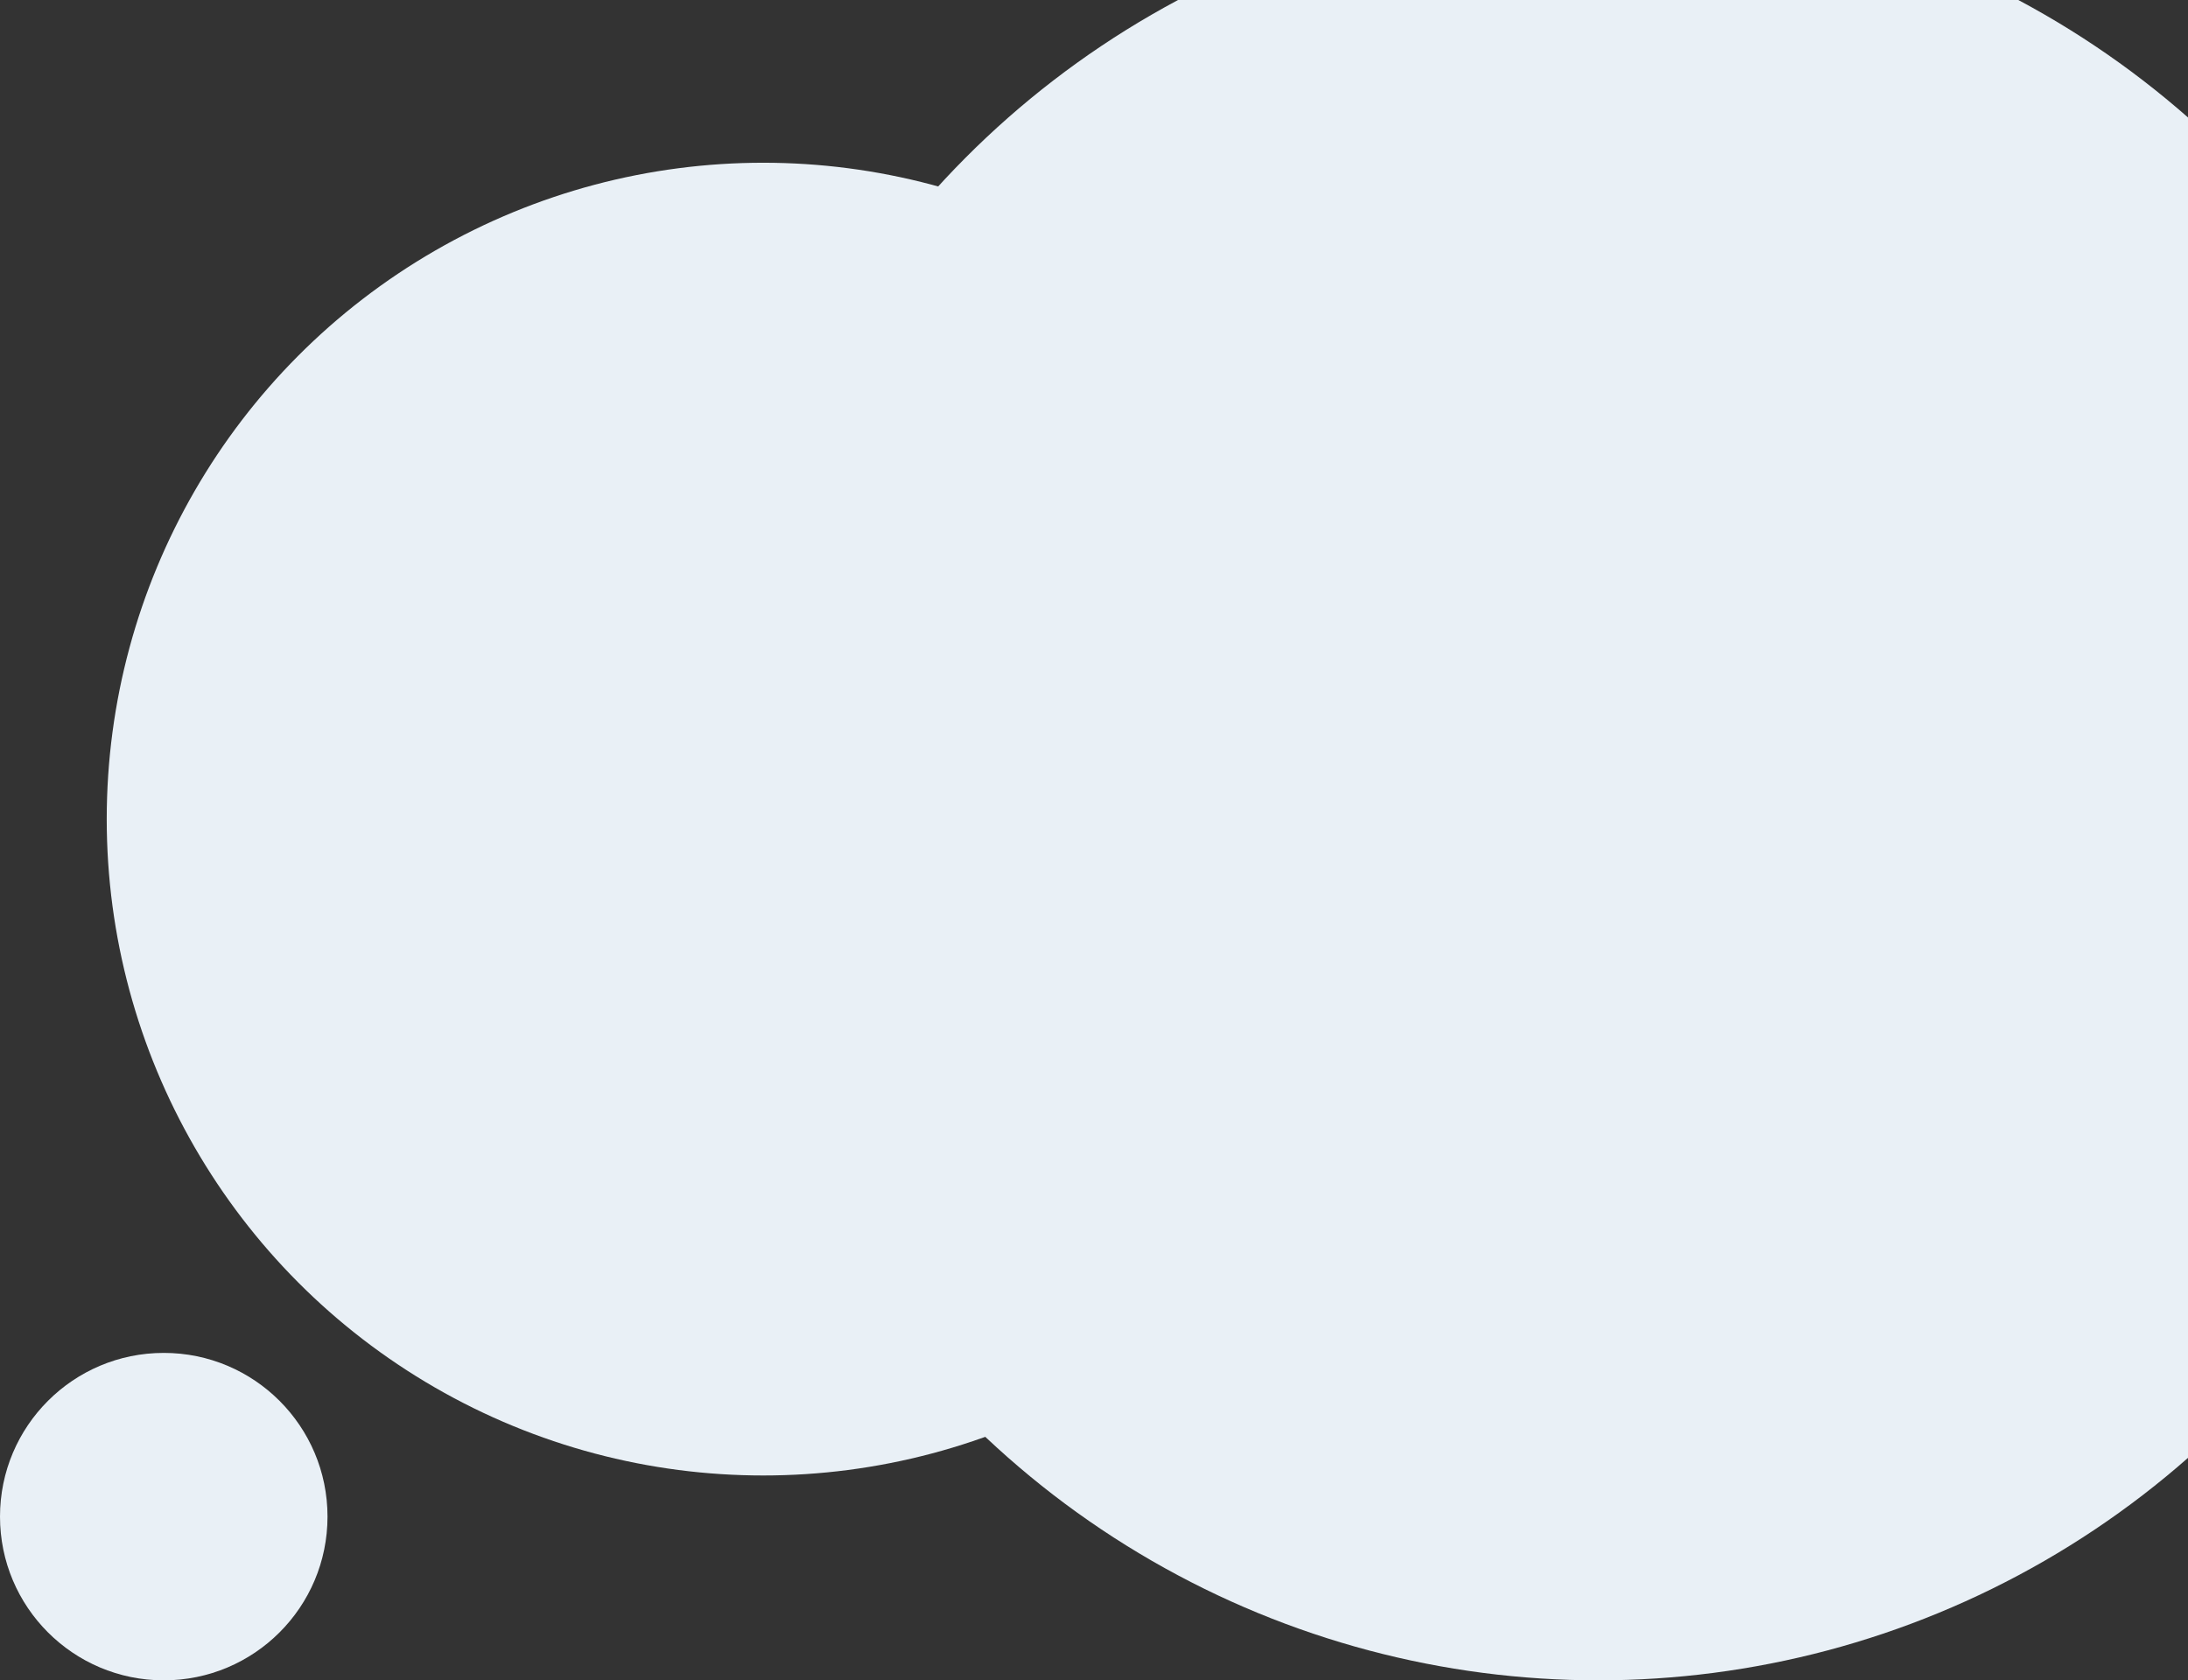
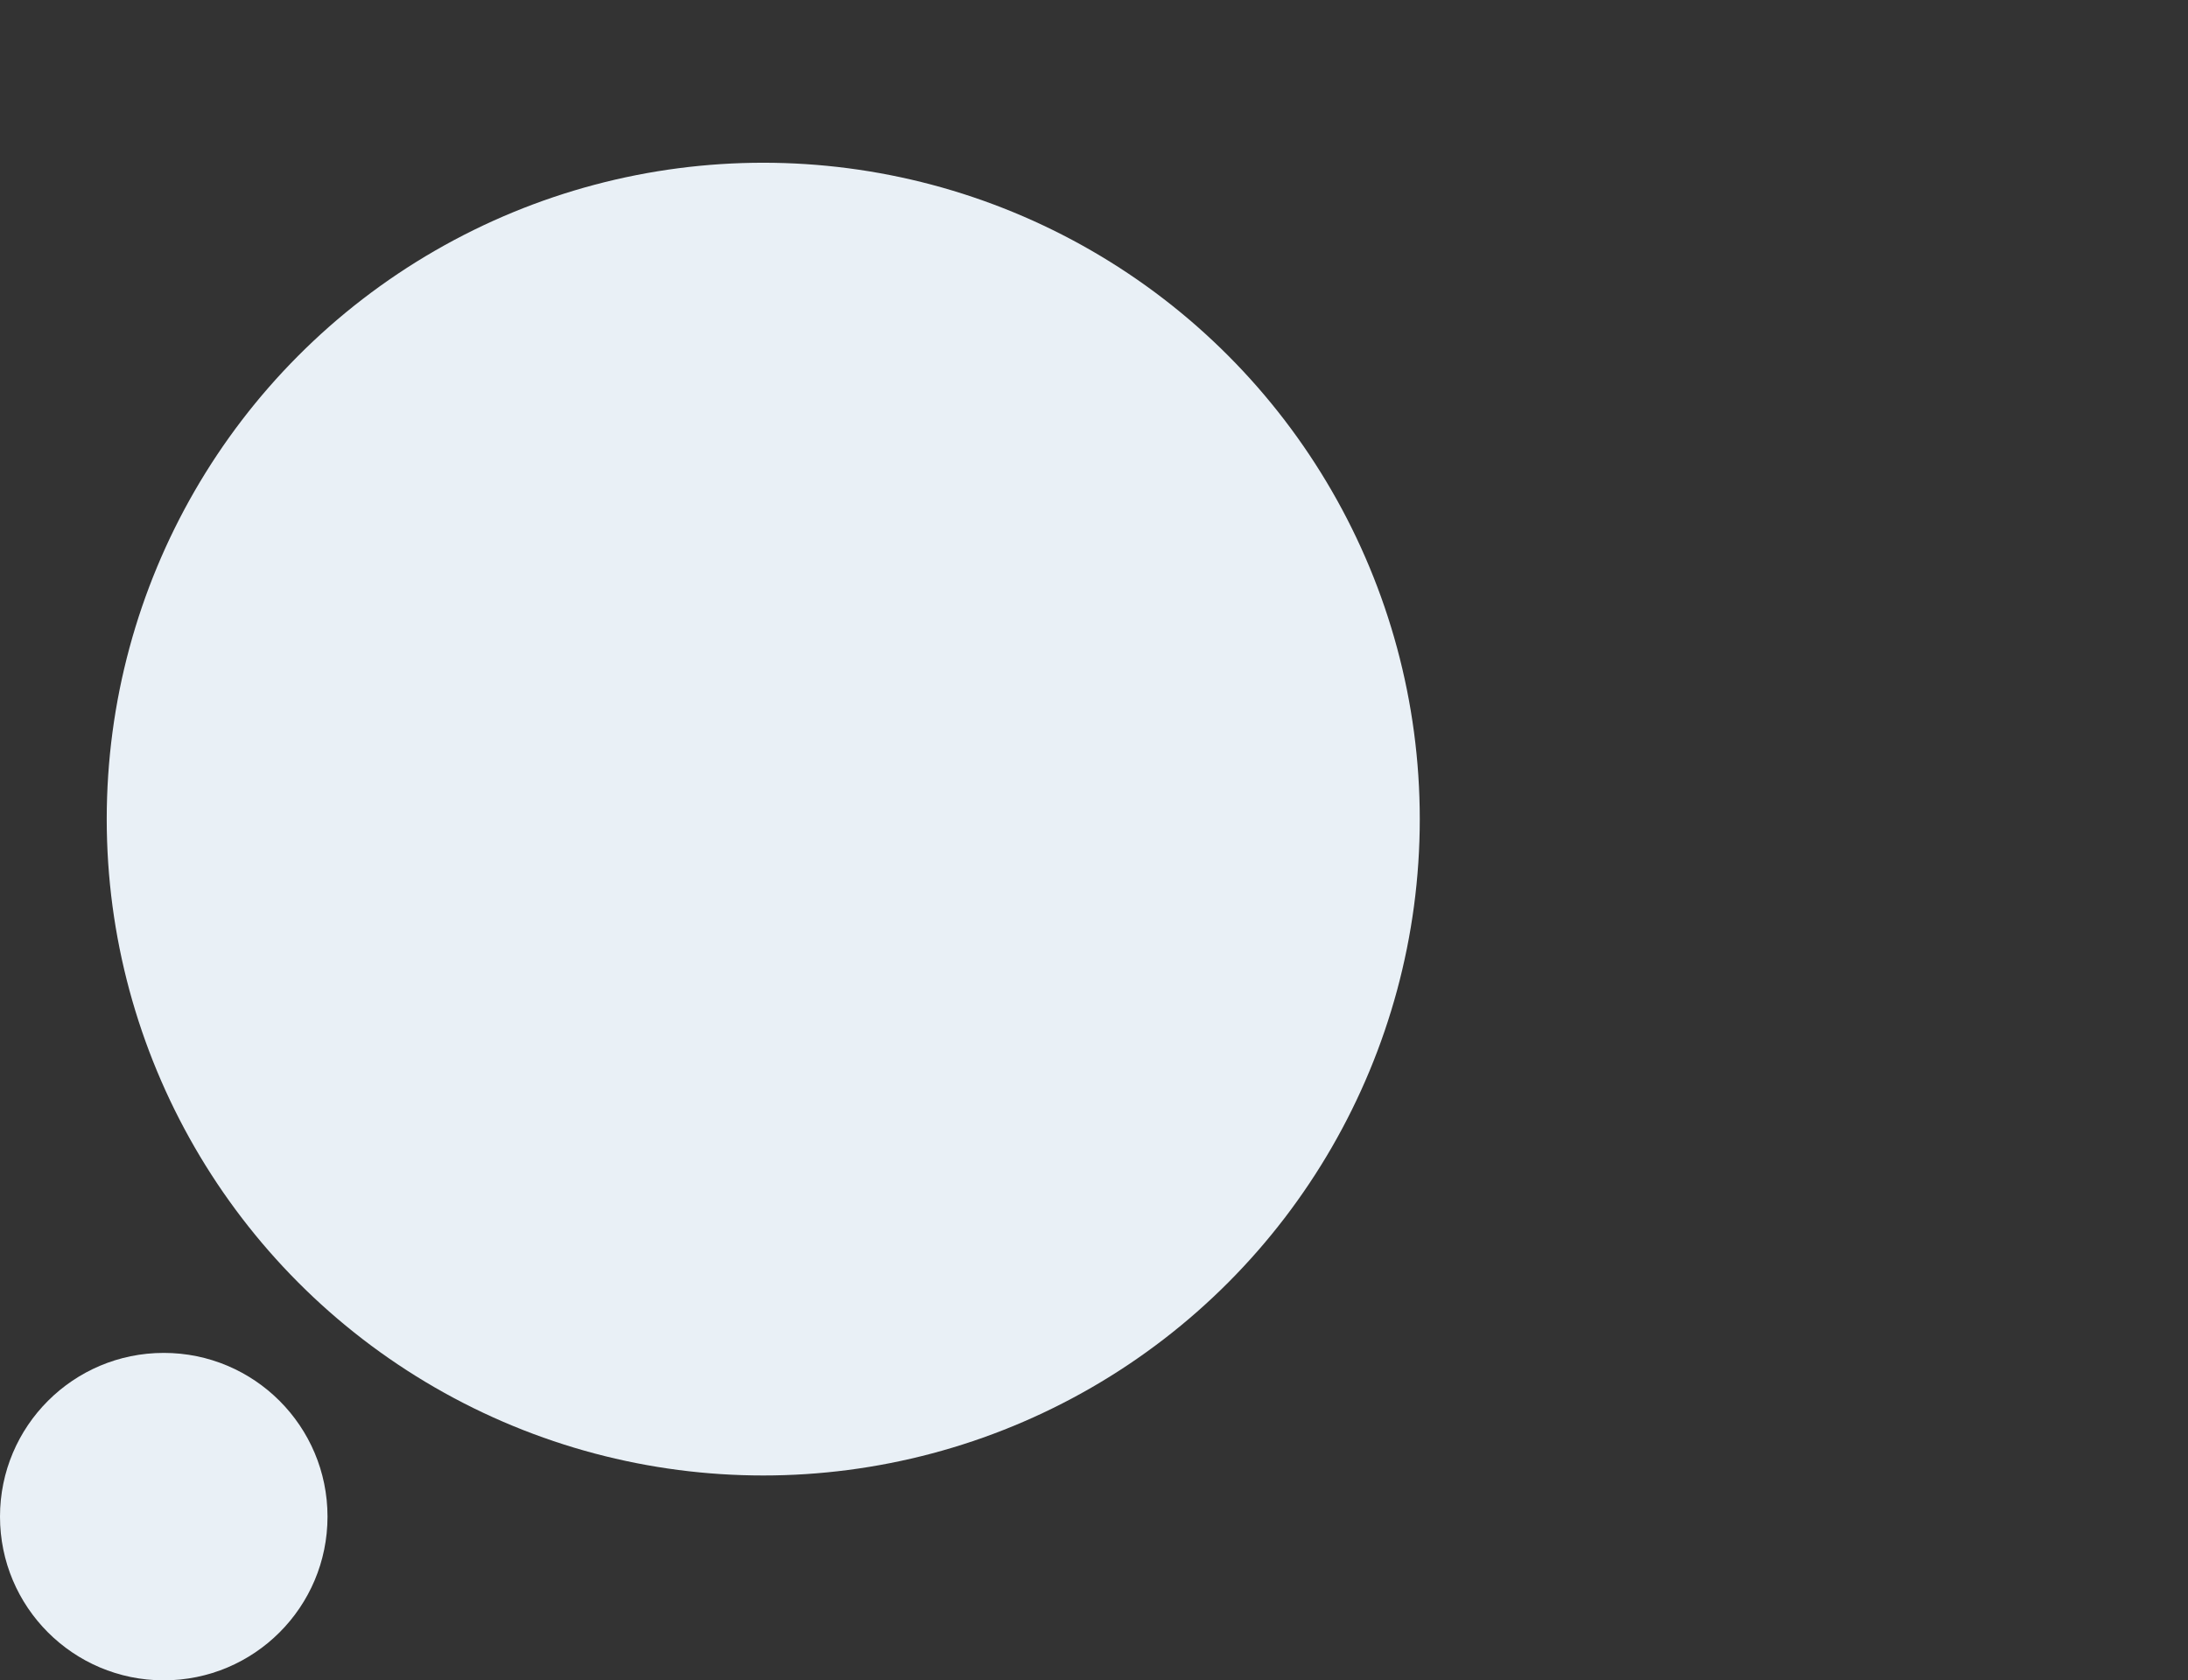
<svg xmlns="http://www.w3.org/2000/svg" id="Layer_1" data-name="Layer 1" viewBox="0 0 1753.67 1347.09">
  <rect x="0" y="0" width="1753.67" height="1347.09" fill="#333333" stroke="none" />
  <defs>
    <style>.cls-1{fill:#e9f0f6;}</style>
  </defs>
-   <circle class="cls-1" cx="1280.94" cy="631.46" r="715.63" />
  <circle class="cls-1" cx="611.74" cy="656.66" r="526.2" />
  <circle class="cls-1" cx="131.25" cy="1215.84" r="131.25" />
</svg>